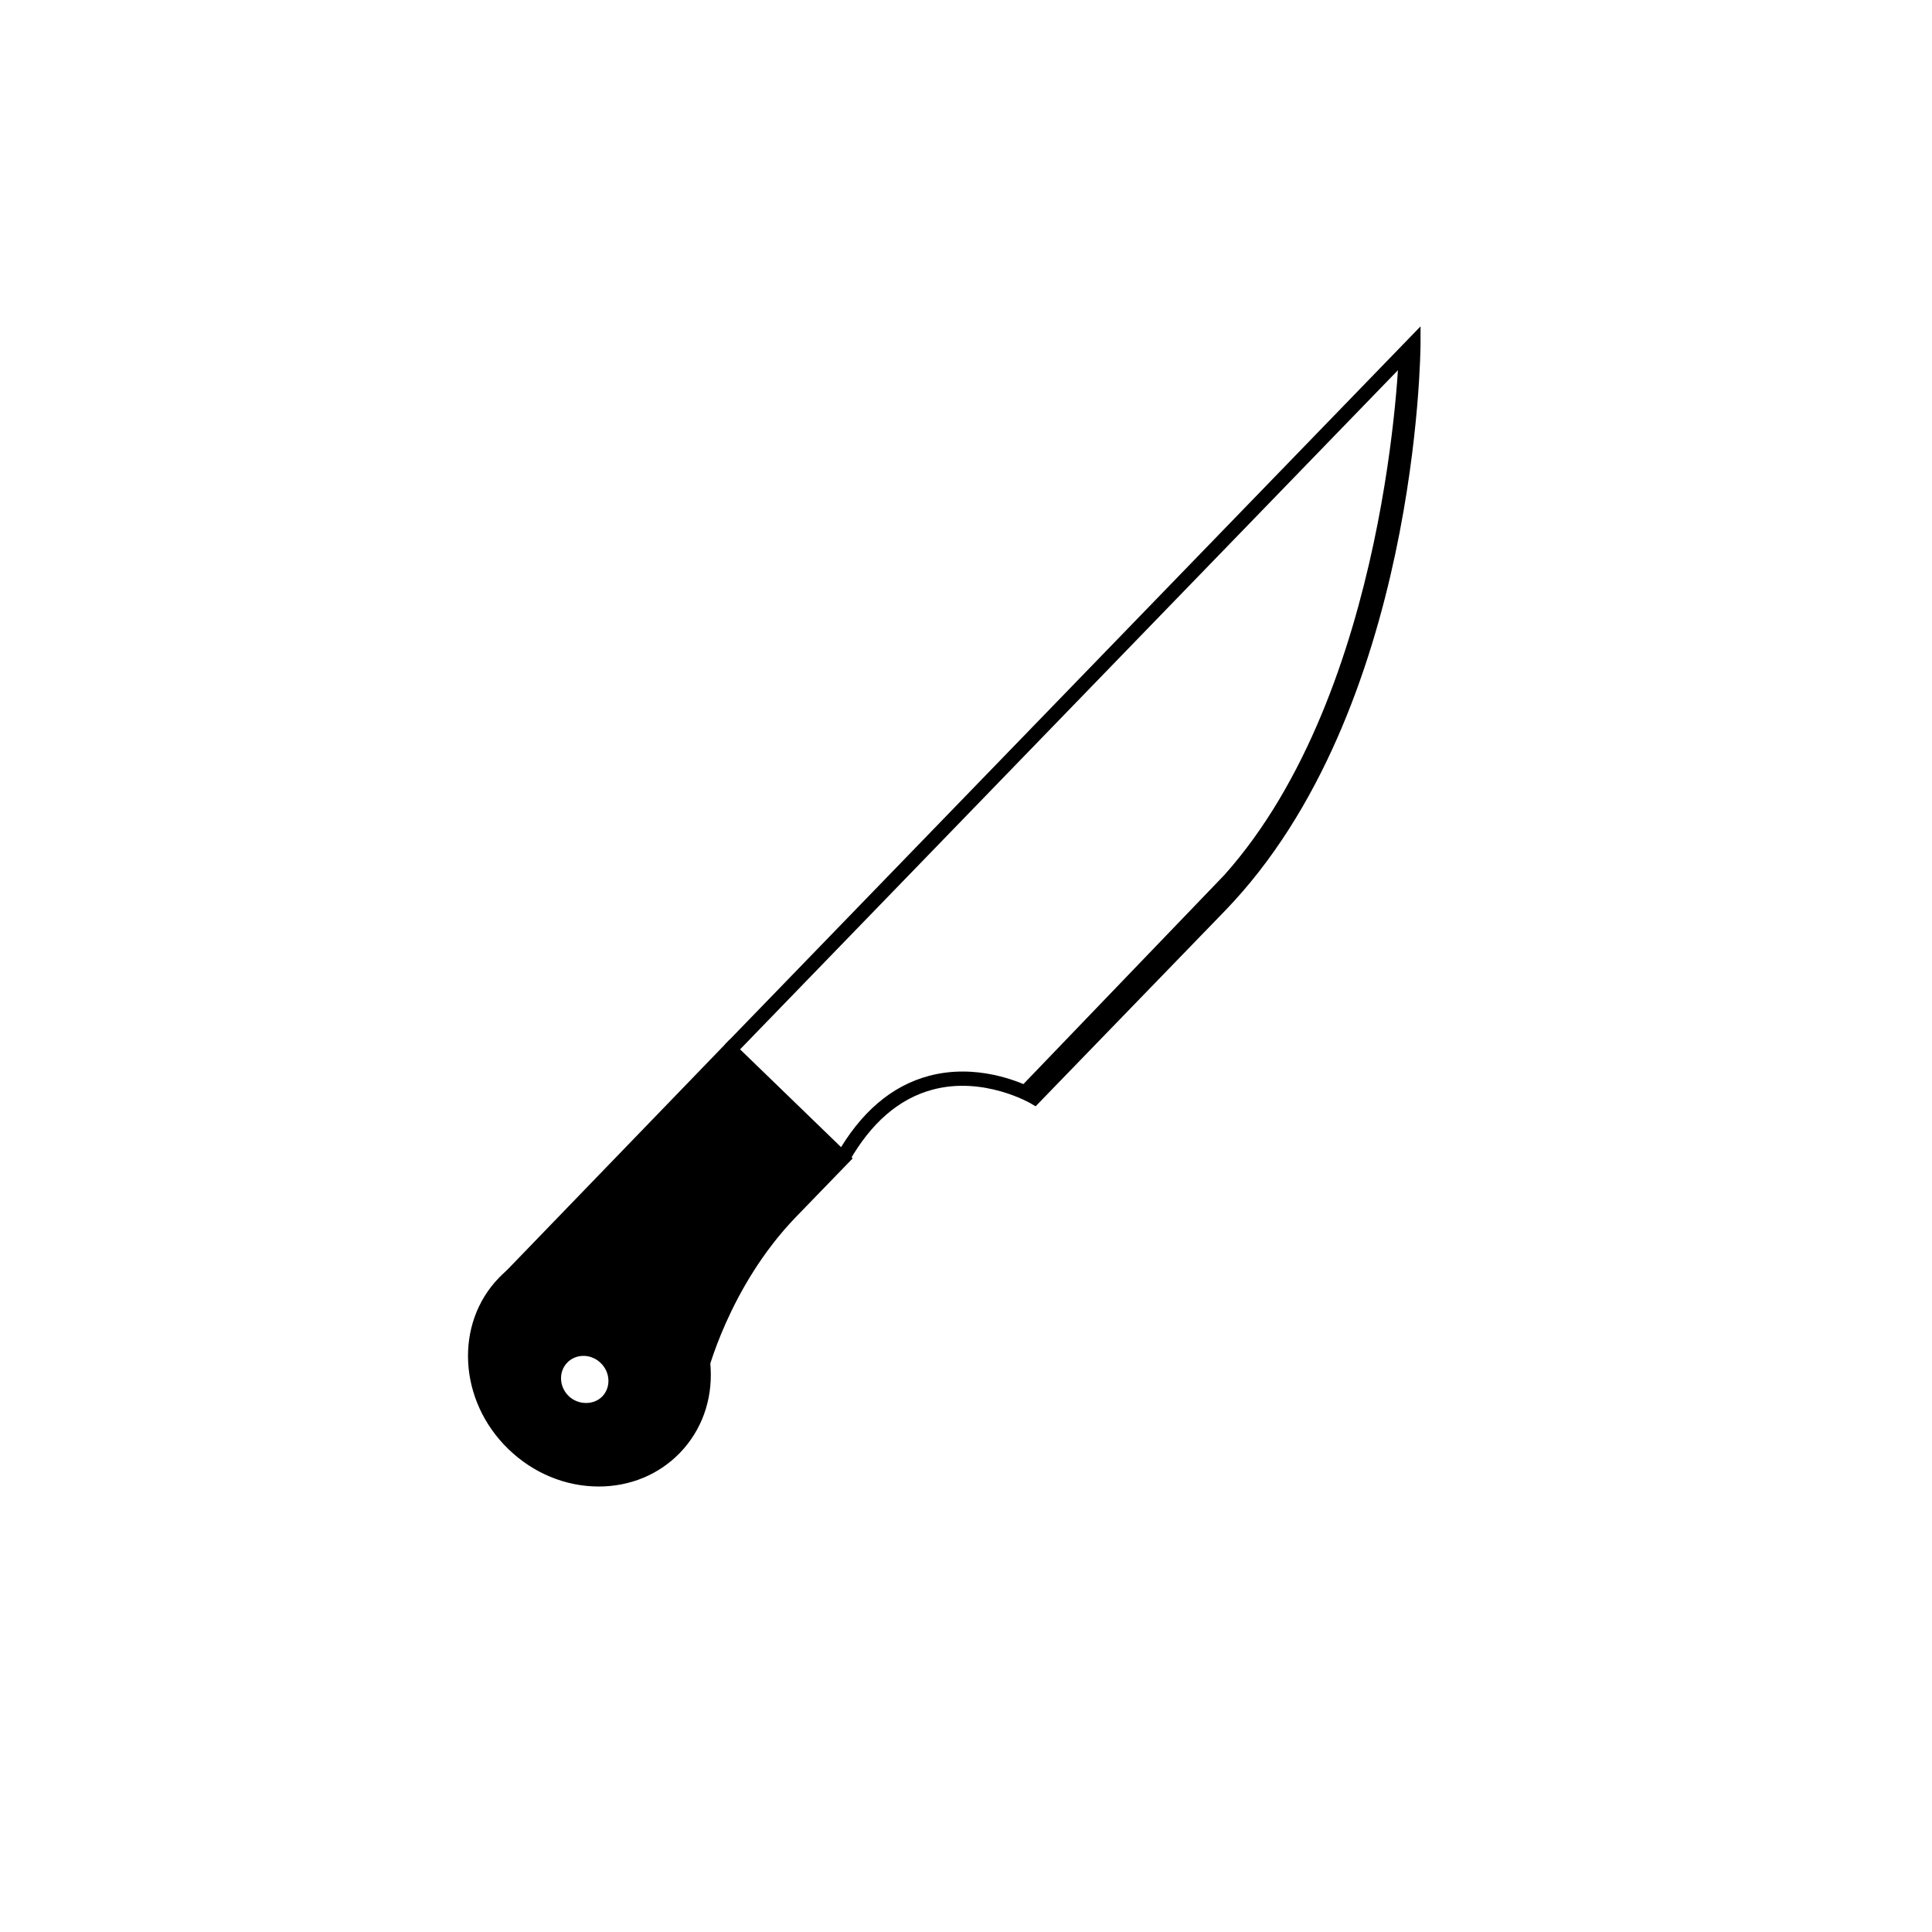
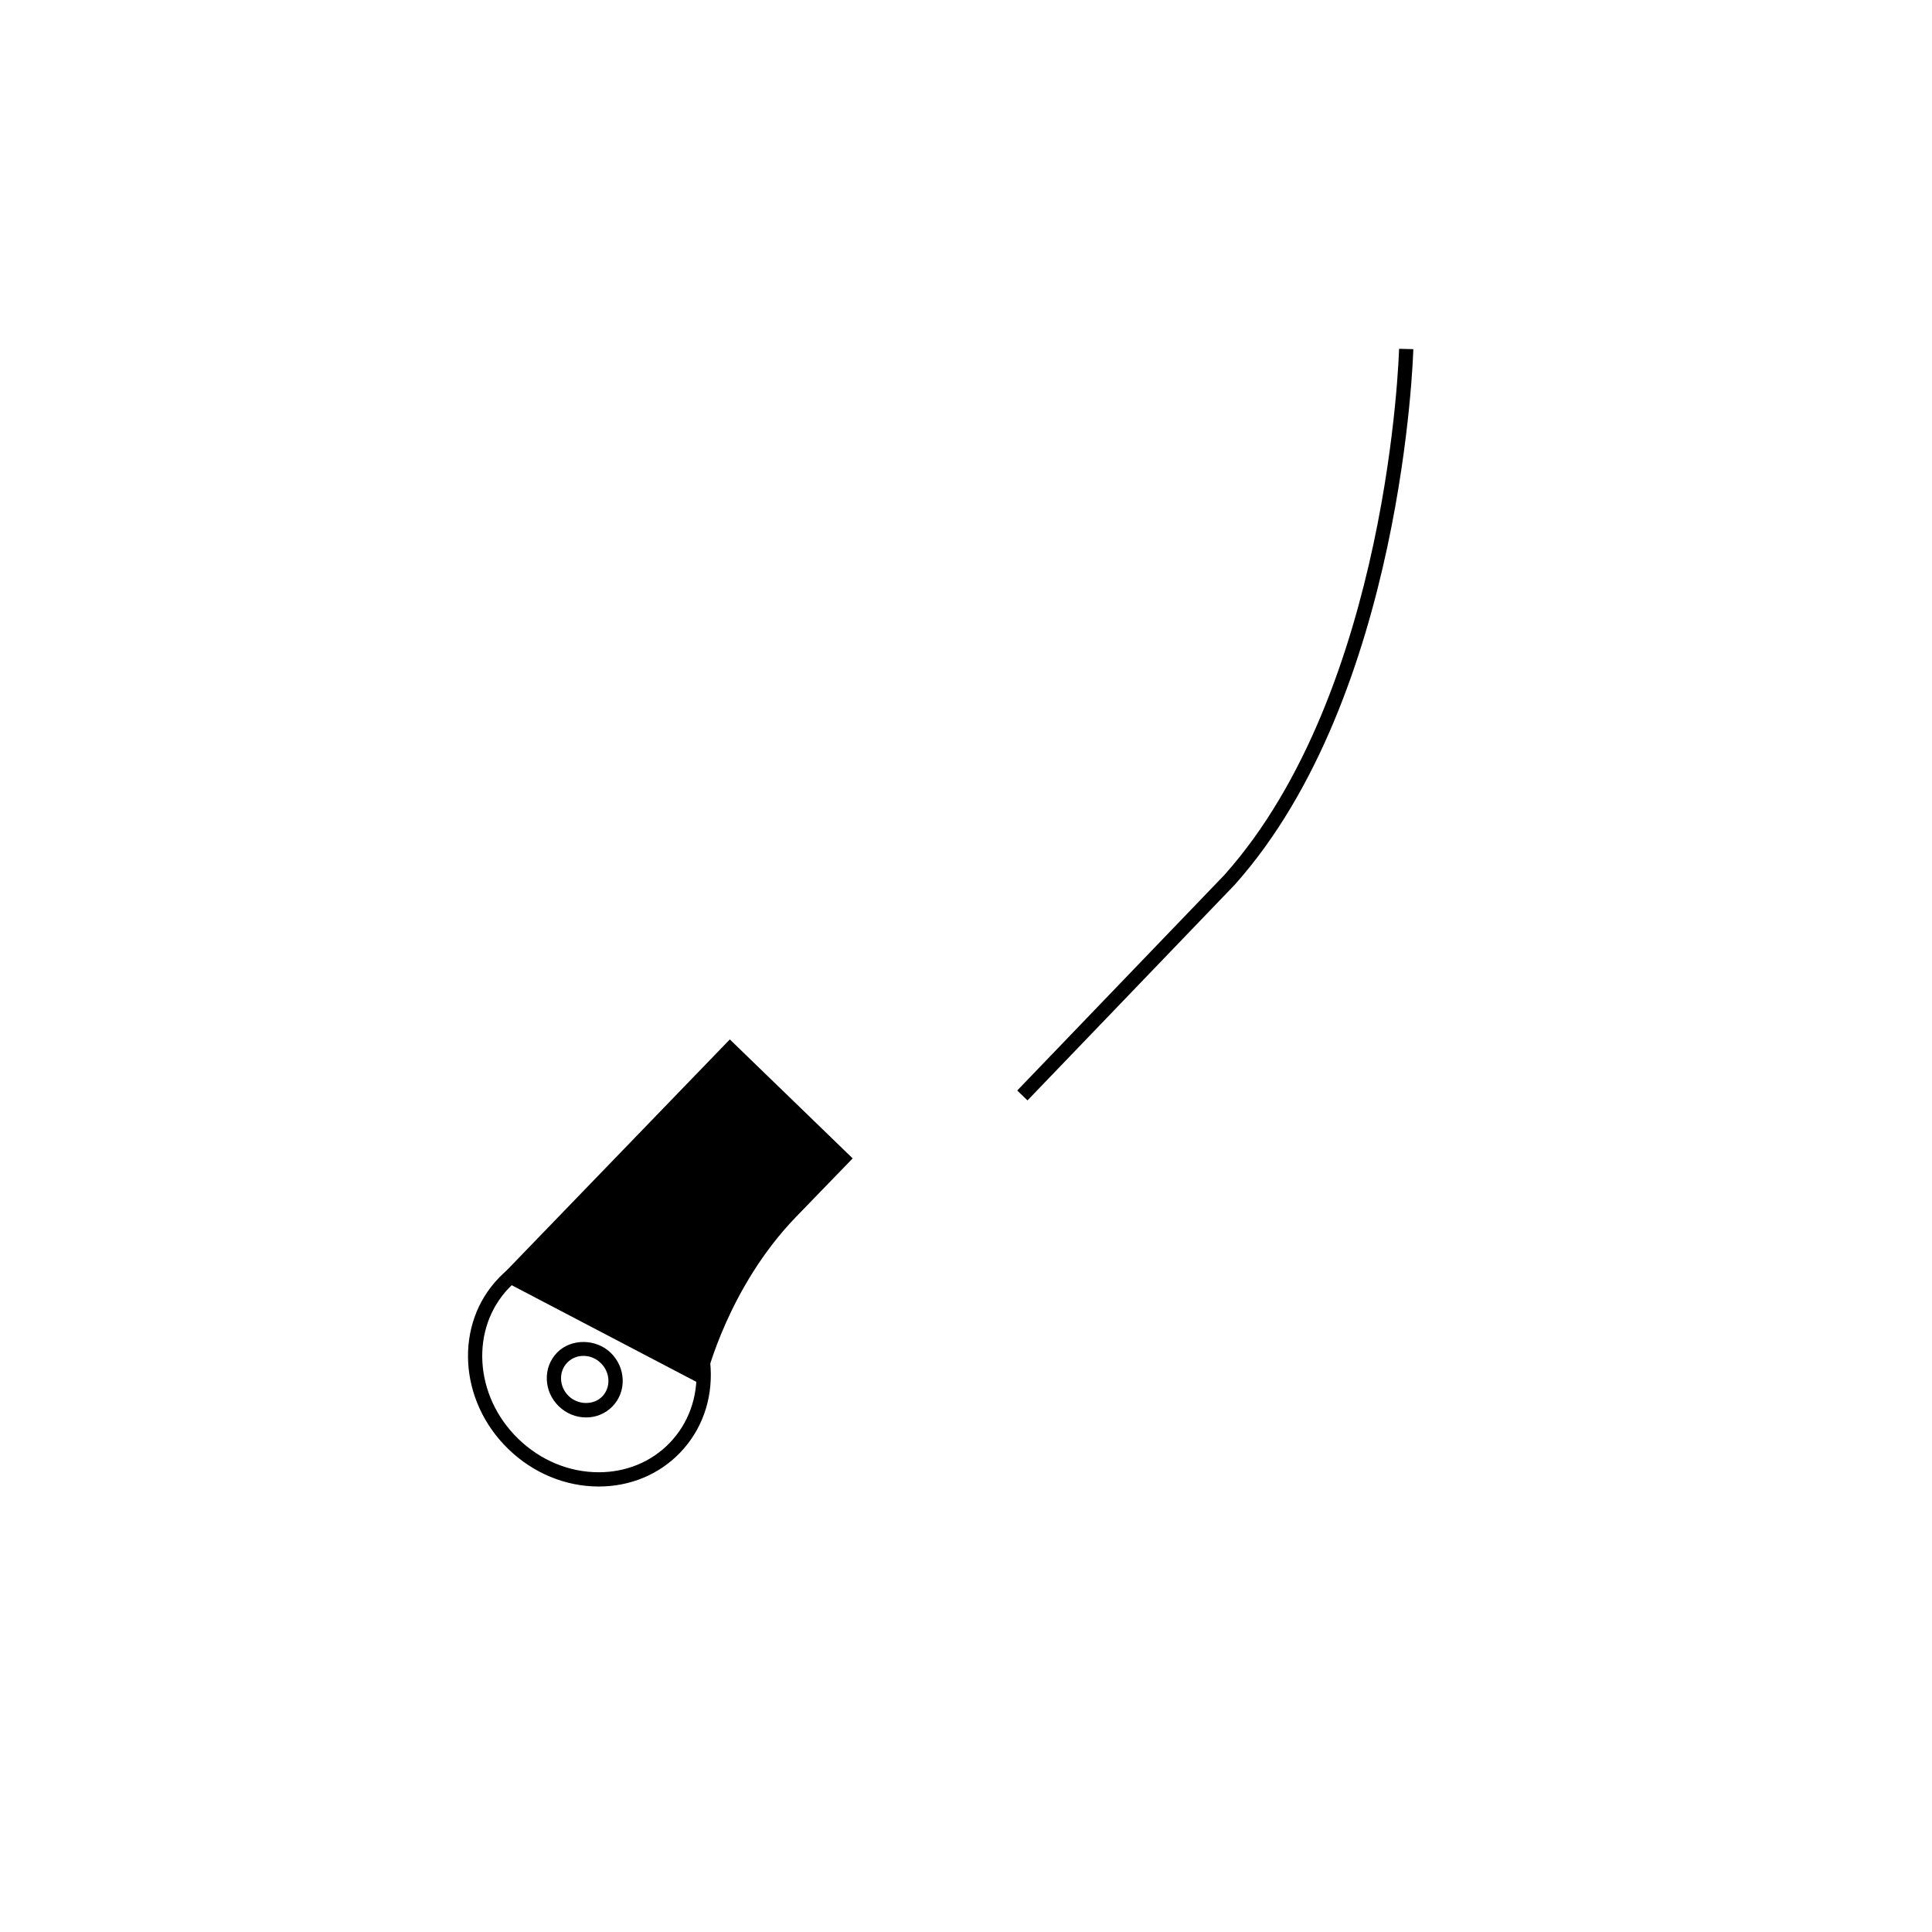
<svg xmlns="http://www.w3.org/2000/svg" fill="#000000" width="800px" height="800px" version="1.1" viewBox="144 144 512 512">
  <g>
    <path d="m329.36 508.5s5.738-24.234 24.273-43.363l13.664-14.113-29.84-28.898-58.137 60.184z" />
    <path d="m330.63 511.3-54.422-28.488 61.203-63.355 32.555 31.527-14.977 15.469c-17.965 18.551-23.738 42.25-23.797 42.492zm-48.199-29.496 45.715 23.93c1.941-6.613 8.59-25.875 24.129-41.91l12.352-12.75-27.125-26.273z" />
-     <path d="m320.36 485.02c-12.484-12.086-31.633-12.574-42.773-1.078-11.133 11.496-10.039 30.621 2.445 42.715 12.488 12.098 31.633 12.582 42.77 1.082 11.137-11.504 10.043-30.625-2.441-42.719zm-26.949 30.309c-3.309-3.203-3.5-8.367-0.434-11.539 3.066-3.168 8.238-3.141 11.547 0.07 3.309 3.203 3.508 8.367 0.434 11.539-3.066 3.16-8.234 3.137-11.547-0.07z" />
    <path d="m302.69 537.94c-8.852 0-17.367-3.527-23.977-9.93-13.215-12.797-14.328-33.156-2.488-45.383 5.559-5.734 13.18-8.891 21.473-8.891 8.848 0 17.359 3.523 23.973 9.926 6.383 6.184 10.16 14.289 10.652 22.828 0.492 8.605-2.41 16.617-8.168 22.562-5.555 5.731-13.176 8.887-21.465 8.887zm-4.992-60.422c-7.262 0-13.922 2.75-18.758 7.738-10.395 10.73-9.316 28.691 2.398 40.039 5.898 5.719 13.48 8.867 21.348 8.867 7.254 0 13.914-2.746 18.746-7.738 5.019-5.176 7.543-12.176 7.113-19.715-0.434-7.594-3.809-14.812-9.508-20.328-5.894-5.719-13.477-8.863-21.34-8.863zm1.621 42.121c-2.691 0-5.254-1.055-7.227-2.957-1.949-1.891-3.078-4.398-3.18-7.07-0.105-2.695 0.855-5.234 2.707-7.141 3.672-3.793 10.293-3.769 14.219 0.023 1.949 1.891 3.078 4.398 3.18 7.07 0.105 2.695-0.855 5.234-2.707 7.141-1.828 1.891-4.312 2.934-6.992 2.934zm-0.711-16.316c-1.641 0-3.164 0.637-4.277 1.785-1.125 1.16-1.707 2.711-1.648 4.375 0.066 1.688 0.785 3.285 2.035 4.492 2.481 2.402 6.613 2.445 8.879 0.109 1.125-1.16 1.703-2.711 1.641-4.367-0.066-1.691-0.785-3.285-2.035-4.5-1.254-1.219-2.883-1.895-4.594-1.895z" />
-     <path d="m368.95 451.96-3.289-1.859c6.367-11.285 14.617-18.348 24.512-20.984 12.523-3.324 23.809 1.438 27.598 3.344l48.078-49.641c43.77-45.195 49.855-122.86 50.699-142.86l-177.73 183.48-2.715-2.625 184.35-190.32v4.664c0 0.969-0.551 97.281-51.898 150.29l-50.109 51.734-1.285-0.762c-0.121-0.07-12.531-7.297-26.062-3.641-8.855 2.371-16.305 8.816-22.148 19.172z" />
    <path d="m416.3 435.62-2.727-2.621 54.906-57.129c43.66-48.941 46.27-138.53 46.289-139.43l3.777 0.09c-0.02 0.91-2.648 91.863-47.293 141.9z" />
  </g>
</svg>